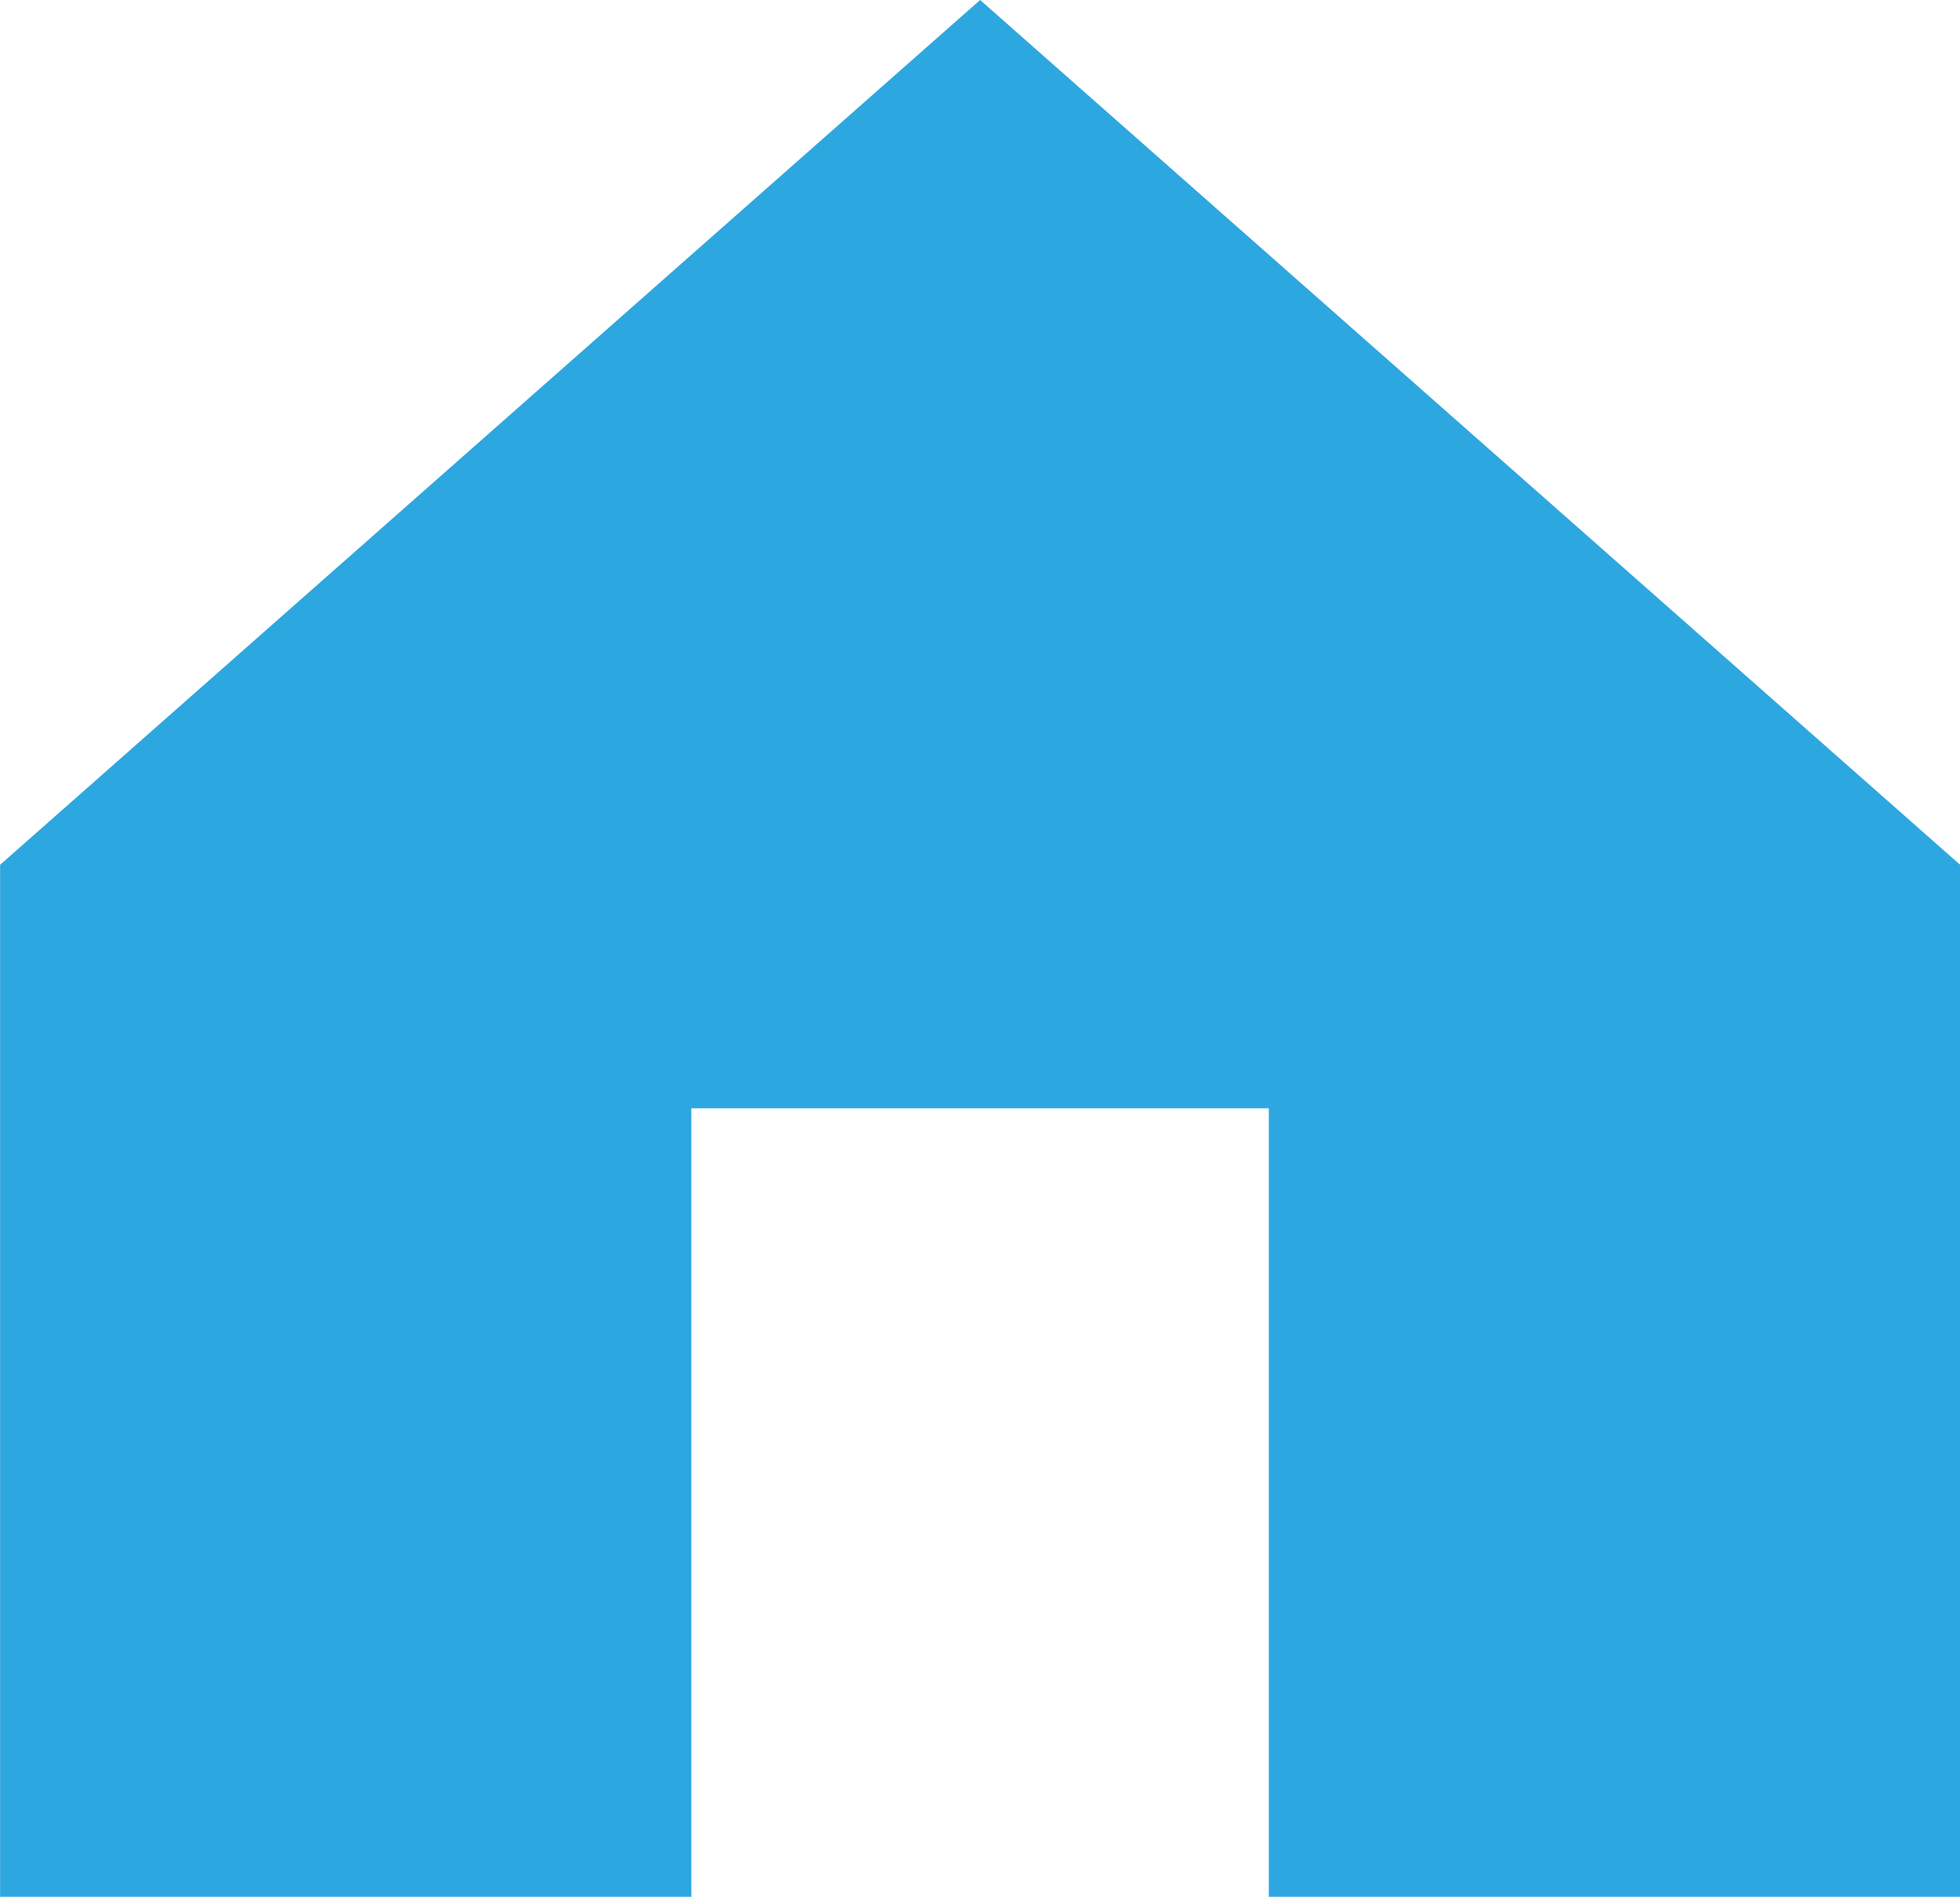
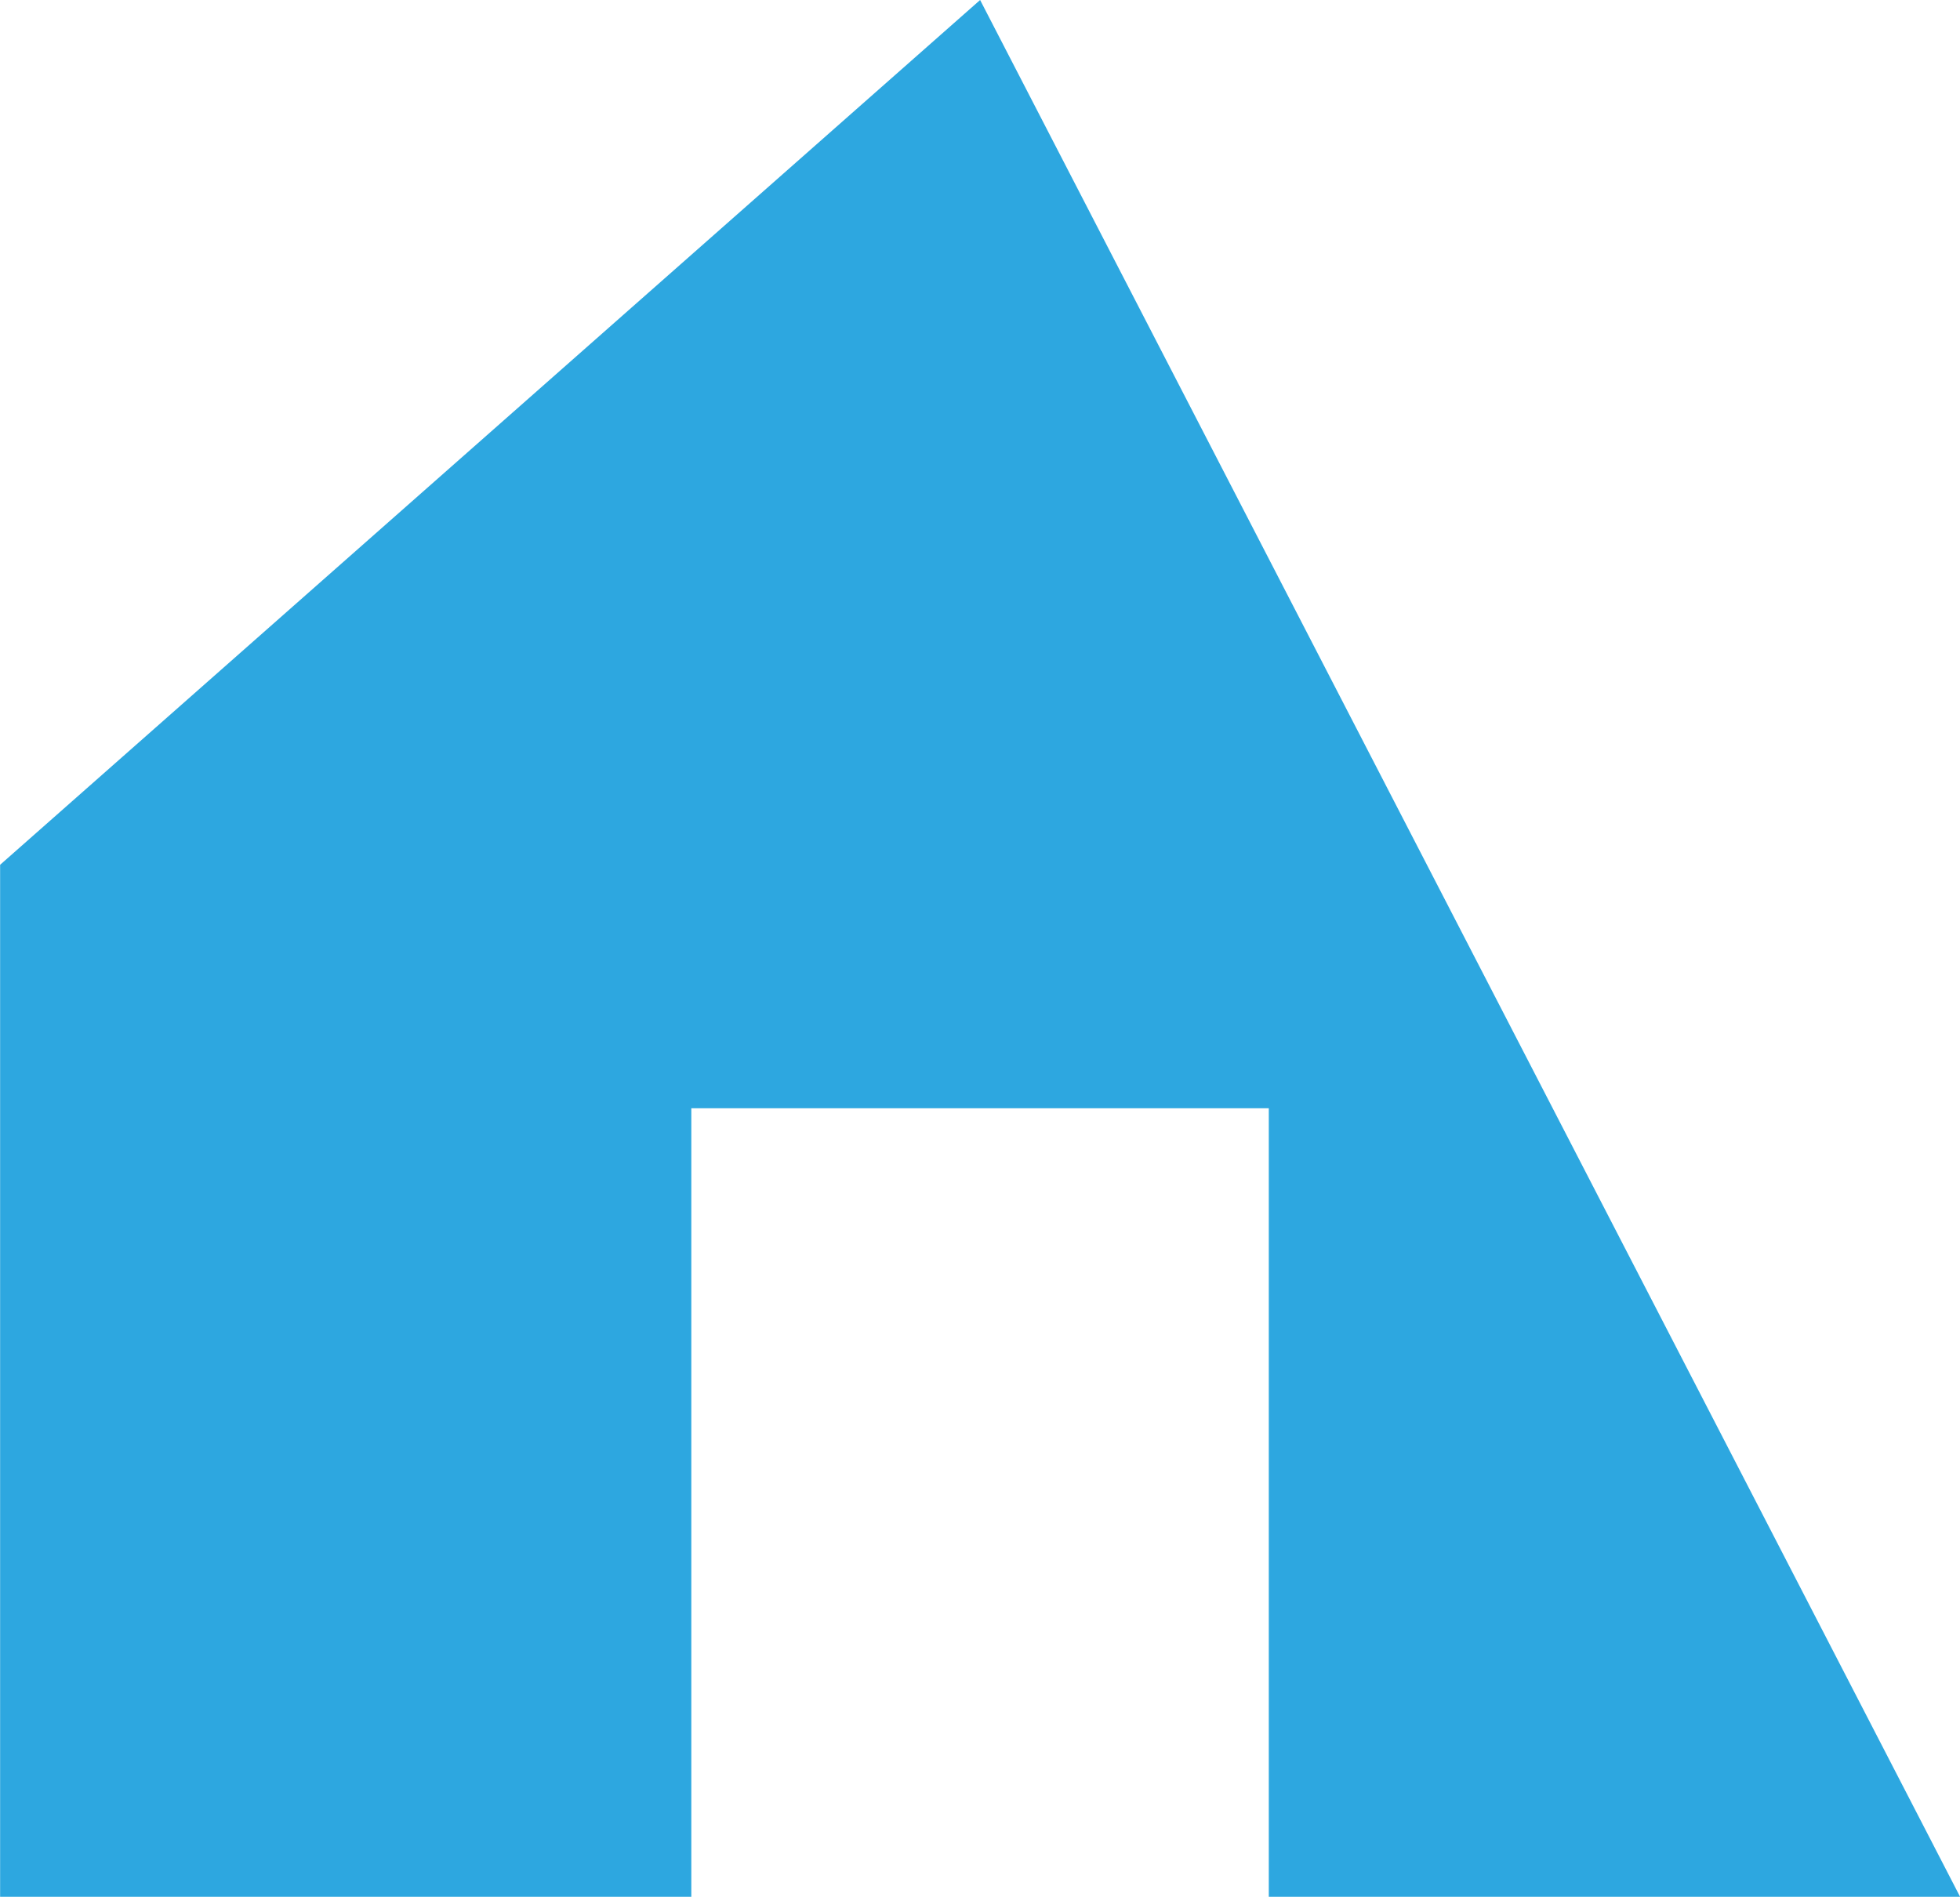
<svg xmlns="http://www.w3.org/2000/svg" width="17.354" height="16.797" viewBox="0 0 17.354 16.797">
-   <path id="パス_4516" data-name="パス 4516" d="M873.4,214.676l-8.677,7.658v9.139h6.12V224.49h5.113v6.983h6.121v-9.139Z" transform="translate(-864.722 -214.676)" fill="#2da7e0" />
+   <path id="パス_4516" data-name="パス 4516" d="M873.4,214.676l-8.677,7.658v9.139h6.12V224.49h5.113v6.983h6.121Z" transform="translate(-864.722 -214.676)" fill="#2da7e0" />
</svg>